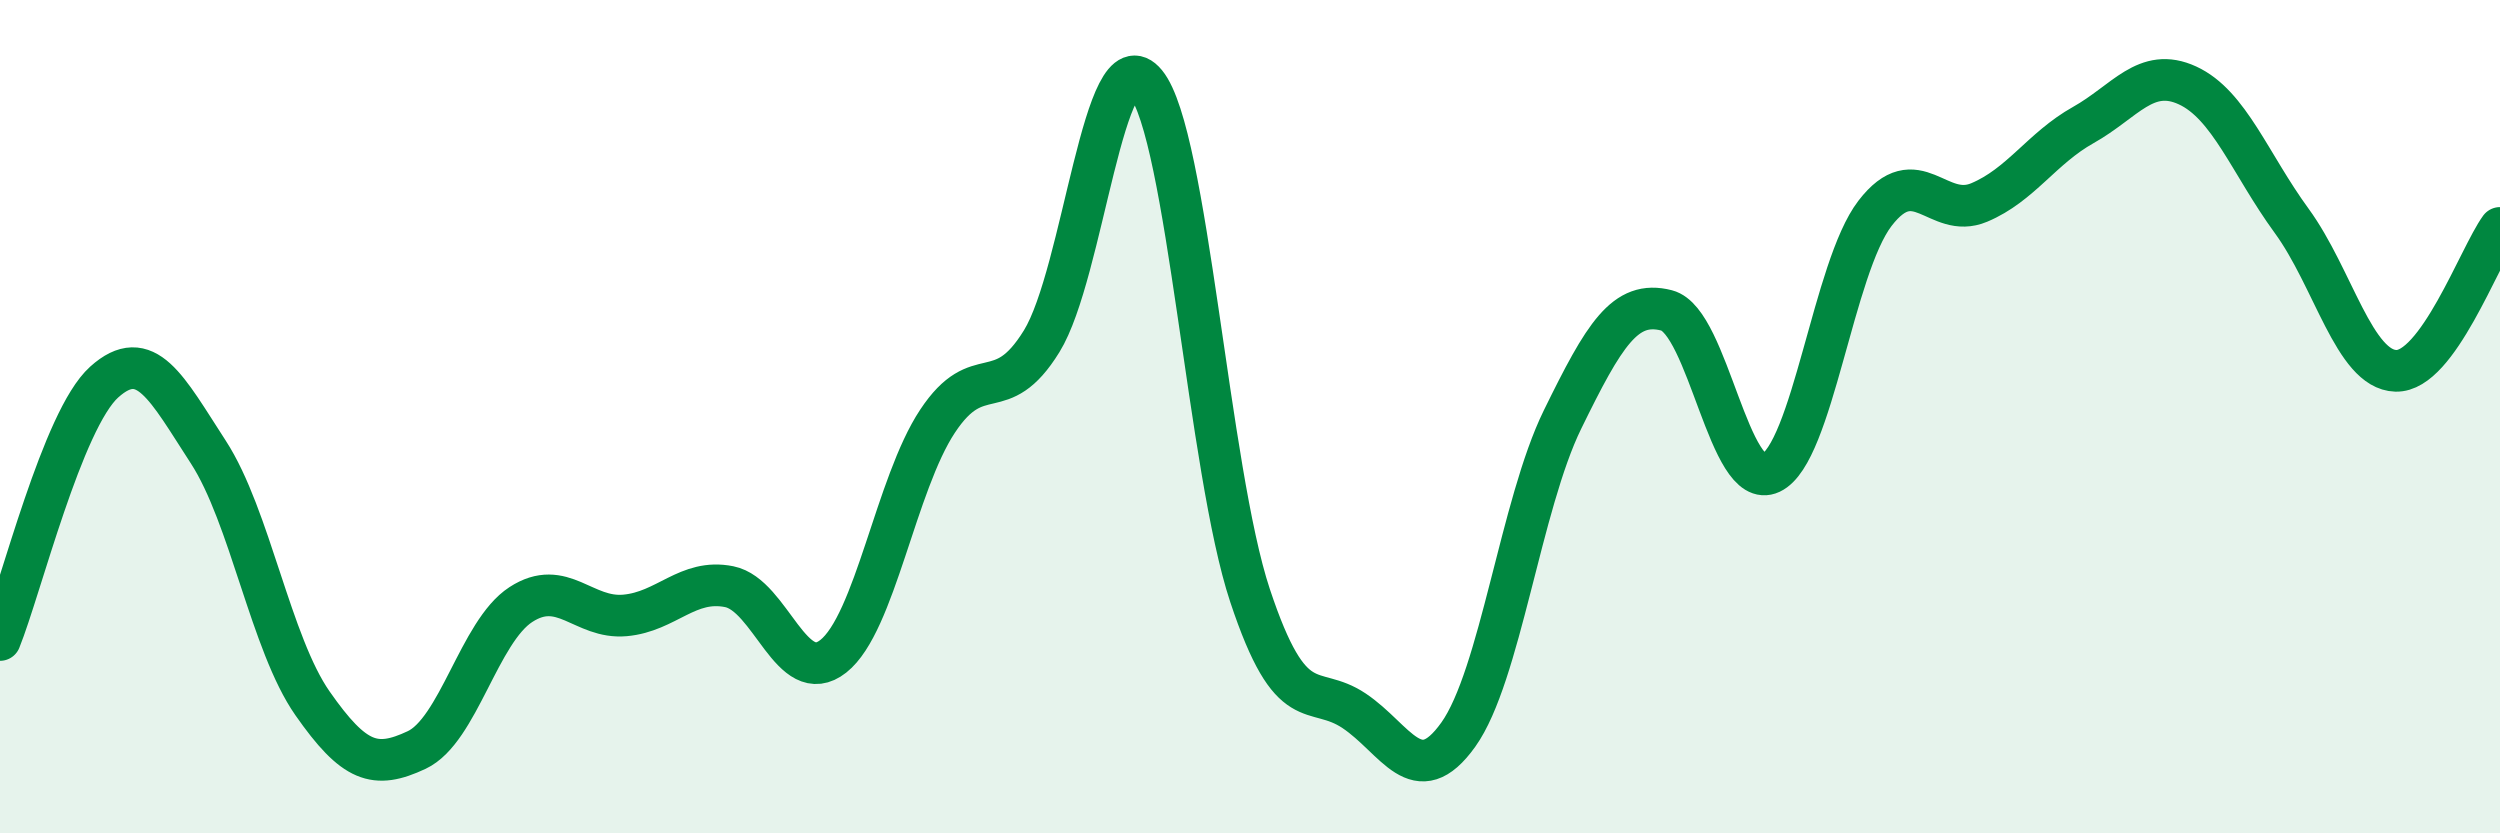
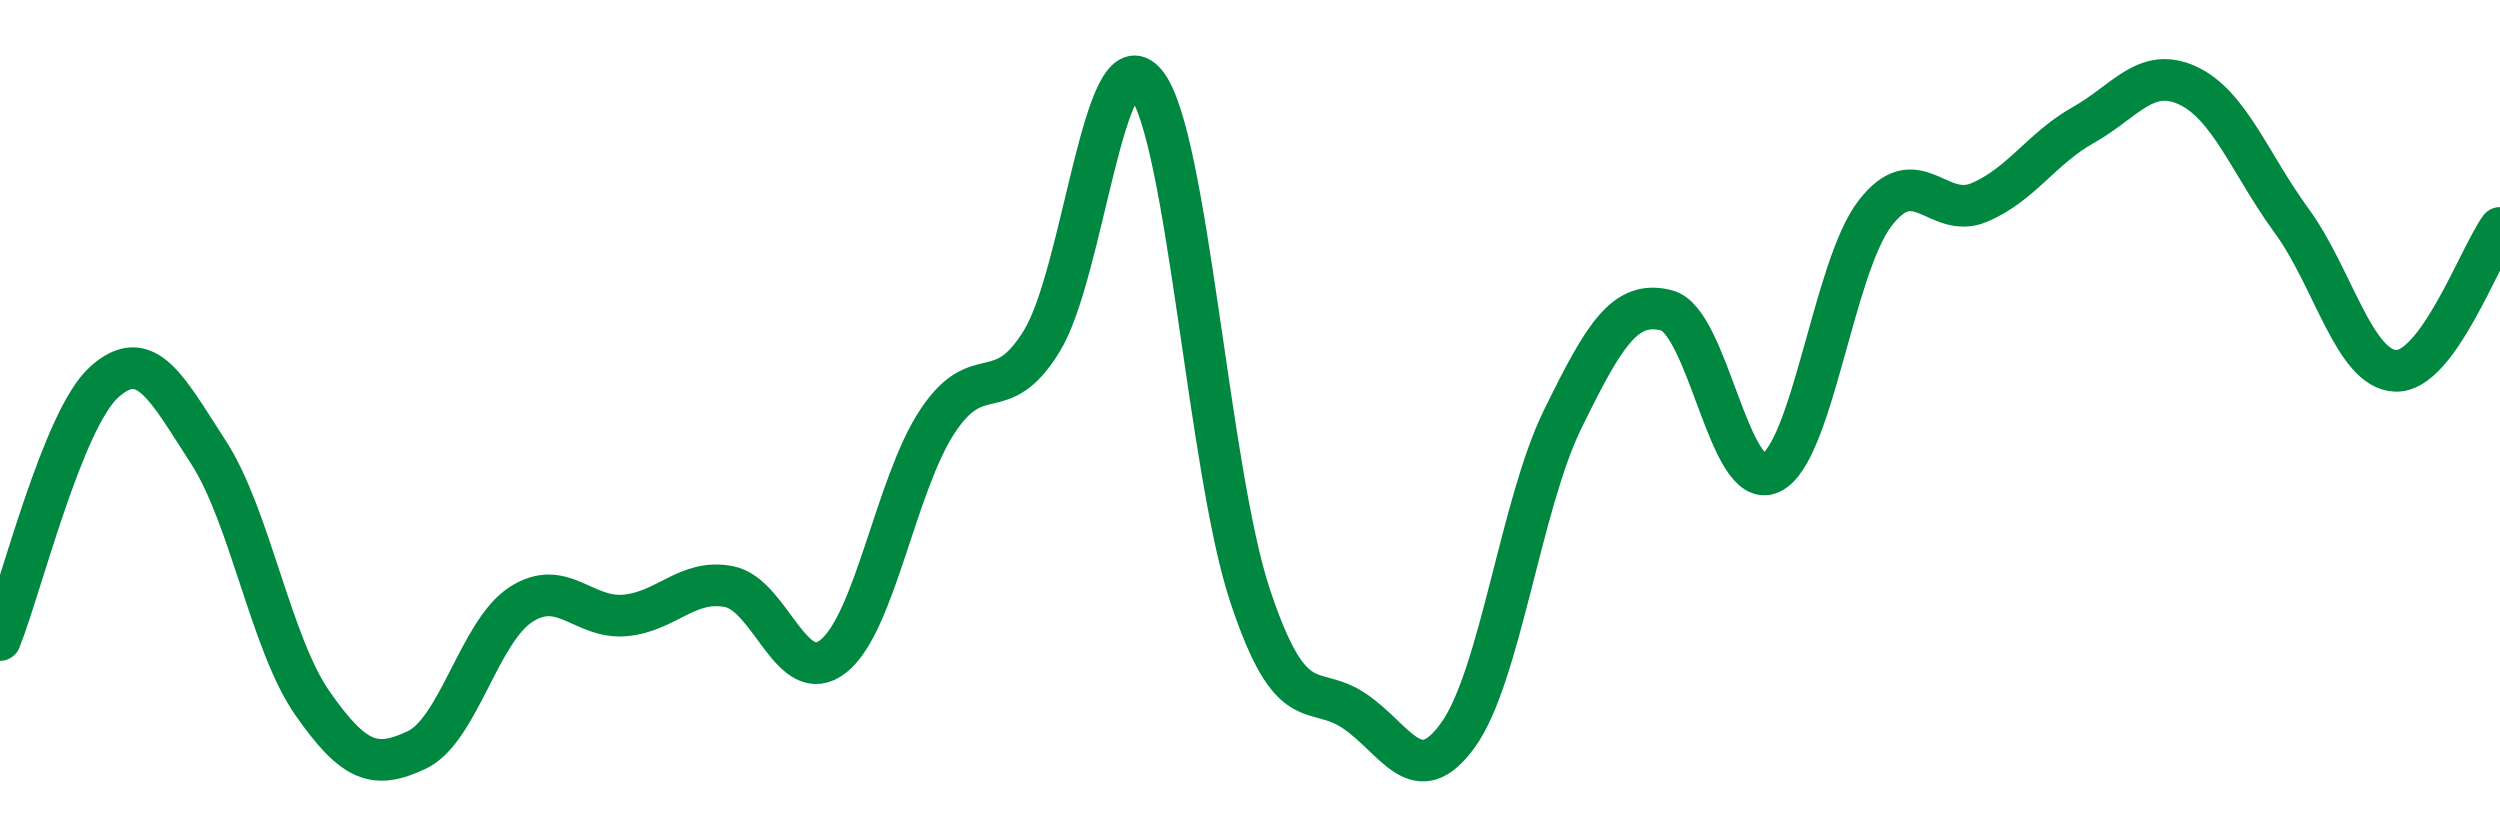
<svg xmlns="http://www.w3.org/2000/svg" width="60" height="20" viewBox="0 0 60 20">
-   <path d="M 0,15.36 C 0.5,14.12 1.5,10.07 2.5,9.17 C 3.5,8.27 4,9.31 5,10.85 C 6,12.39 6.5,15.45 7.5,16.88 C 8.5,18.31 9,18.47 10,18 C 11,17.53 11.5,15.16 12.5,14.51 C 13.5,13.86 14,14.86 15,14.77 C 16,14.68 16.5,13.88 17.5,14.08 C 18.5,14.28 19,16.54 20,15.75 C 21,14.96 21.5,11.62 22.5,10.11 C 23.5,8.6 24,9.81 25,8.19 C 26,6.57 26.5,0.78 27.5,2 C 28.5,3.22 29,11.28 30,14.29 C 31,17.3 31.5,16.39 32.5,17.06 C 33.5,17.73 34,19.03 35,17.63 C 36,16.23 36.5,12.11 37.5,10.07 C 38.5,8.03 39,7.19 40,7.45 C 41,7.71 41.5,11.82 42.5,11.35 C 43.5,10.88 44,6.42 45,5.12 C 46,3.82 46.5,5.28 47.5,4.86 C 48.5,4.44 49,3.56 50,3 C 51,2.44 51.5,1.59 52.5,2.05 C 53.5,2.51 54,3.93 55,5.3 C 56,6.67 56.5,8.87 57.5,8.9 C 58.5,8.93 59.5,6.16 60,5.47L60 20L0 20Z" fill="#008740" opacity="0.1" stroke-linecap="round" stroke-linejoin="round" />
  <path d="M 0,15.36 C 0.5,14.12 1.5,10.07 2.5,9.17 C 3.5,8.27 4,9.31 5,10.85 C 6,12.39 6.5,15.45 7.5,16.88 C 8.5,18.31 9,18.47 10,18 C 11,17.53 11.5,15.16 12.5,14.51 C 13.5,13.86 14,14.86 15,14.77 C 16,14.68 16.5,13.88 17.5,14.08 C 18.5,14.28 19,16.54 20,15.75 C 21,14.96 21.5,11.62 22.5,10.11 C 23.5,8.6 24,9.81 25,8.19 C 26,6.57 26.5,0.78 27.5,2 C 28.5,3.22 29,11.28 30,14.29 C 31,17.3 31.5,16.39 32.5,17.06 C 33.5,17.73 34,19.03 35,17.63 C 36,16.23 36.5,12.11 37.5,10.07 C 38.5,8.03 39,7.19 40,7.45 C 41,7.71 41.5,11.82 42.5,11.35 C 43.5,10.88 44,6.42 45,5.12 C 46,3.82 46.5,5.28 47.5,4.86 C 48.5,4.44 49,3.56 50,3 C 51,2.44 51.5,1.59 52.5,2.05 C 53.5,2.51 54,3.93 55,5.3 C 56,6.67 56.5,8.87 57.5,8.9 C 58.5,8.93 59.5,6.16 60,5.47" stroke="#008740" stroke-width="1" fill="none" stroke-linecap="round" stroke-linejoin="round" />
</svg>